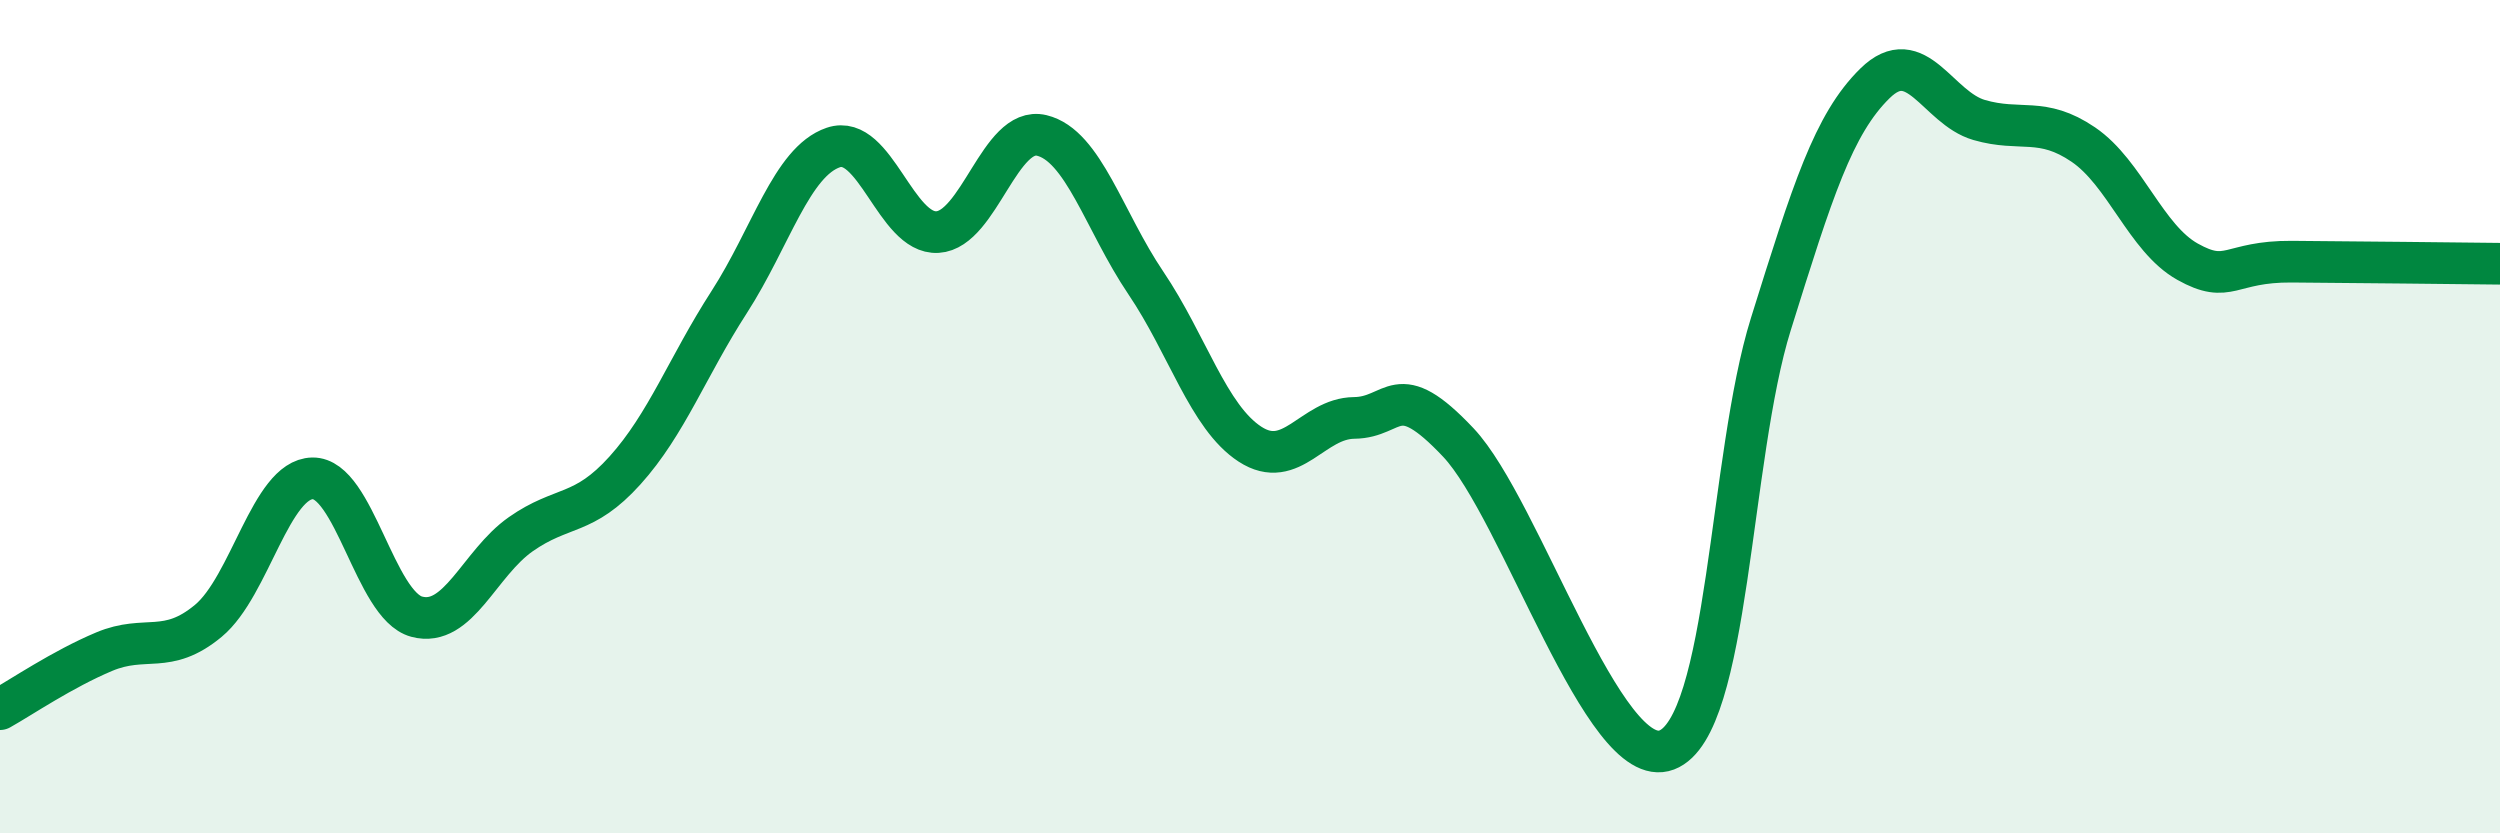
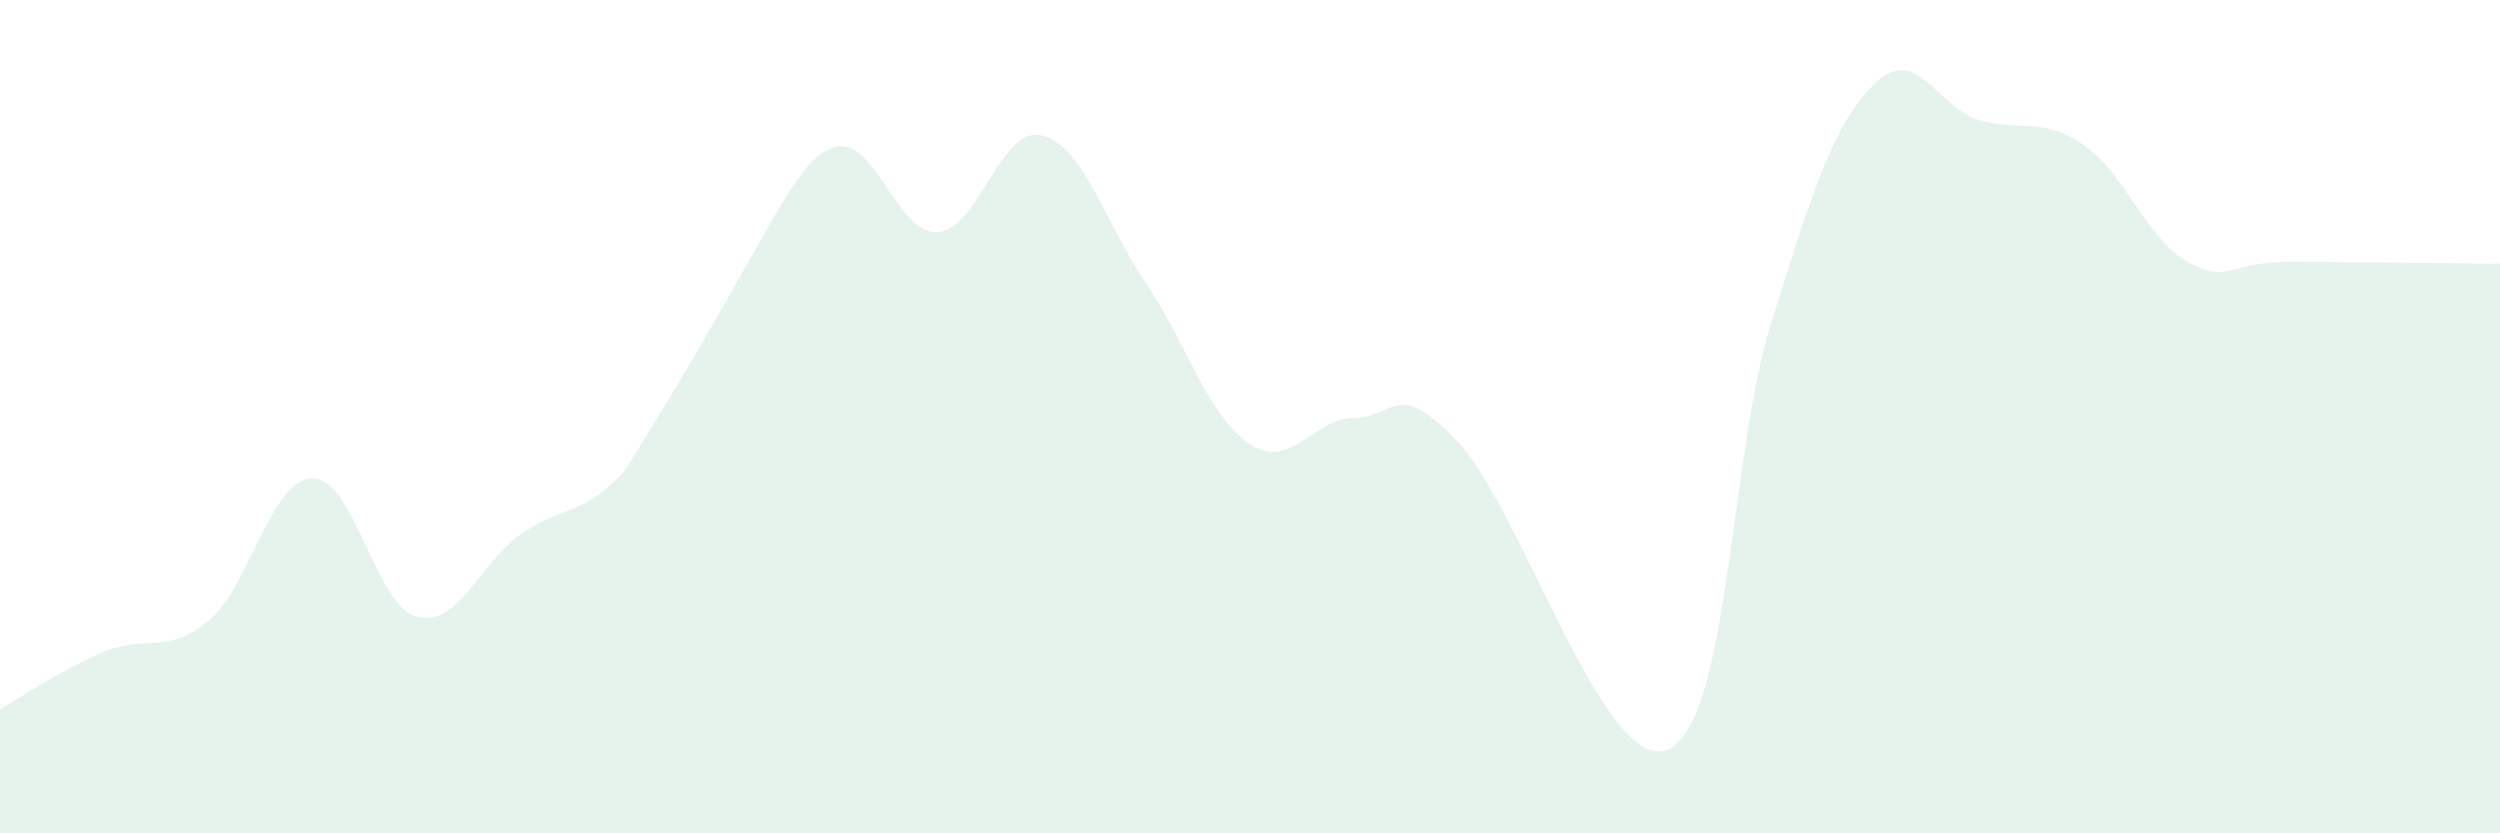
<svg xmlns="http://www.w3.org/2000/svg" width="60" height="20" viewBox="0 0 60 20">
-   <path d="M 0,17.02 C 0.5,16.74 1.5,16.06 2.5,15.64 C 3.5,15.22 4,15.73 5,14.9 C 6,14.07 6.5,11.5 7.5,11.48 C 8.5,11.46 9,14.53 10,14.8 C 11,15.07 11.5,13.52 12.5,12.82 C 13.5,12.12 14,12.4 15,11.29 C 16,10.18 16.5,8.8 17.5,7.25 C 18.5,5.7 19,3.88 20,3.54 C 21,3.2 21.5,5.63 22.5,5.57 C 23.5,5.51 24,3.01 25,3.25 C 26,3.49 26.5,5.31 27.5,6.79 C 28.5,8.27 29,10.01 30,10.66 C 31,11.31 31.5,10.04 32.5,10.03 C 33.5,10.02 33.5,9.03 35,10.62 C 36.5,12.21 38.5,18.57 40,18 C 41.5,17.43 41.5,10.98 42.5,7.78 C 43.5,4.58 44,2.98 45,2 C 46,1.02 46.5,2.59 47.5,2.88 C 48.5,3.17 49,2.79 50,3.47 C 51,4.15 51.5,5.72 52.5,6.28 C 53.5,6.84 53.5,6.27 55,6.28 C 56.5,6.29 59,6.32 60,6.33L60 20L0 20Z" fill="#008740" opacity="0.1" stroke-linecap="round" stroke-linejoin="round" />
-   <path d="M 0,17.02 C 0.5,16.74 1.5,16.06 2.5,15.64 C 3.5,15.22 4,15.73 5,14.9 C 6,14.07 6.5,11.5 7.5,11.48 C 8.5,11.46 9,14.53 10,14.8 C 11,15.07 11.5,13.52 12.5,12.82 C 13.5,12.12 14,12.4 15,11.29 C 16,10.18 16.5,8.8 17.5,7.25 C 18.5,5.7 19,3.88 20,3.54 C 21,3.2 21.5,5.63 22.5,5.57 C 23.5,5.51 24,3.01 25,3.25 C 26,3.49 26.5,5.31 27.5,6.79 C 28.5,8.27 29,10.01 30,10.66 C 31,11.31 31.5,10.04 32.5,10.03 C 33.5,10.02 33.5,9.03 35,10.62 C 36.5,12.21 38.5,18.57 40,18 C 41.5,17.43 41.5,10.98 42.5,7.78 C 43.5,4.58 44,2.98 45,2 C 46,1.02 46.5,2.59 47.5,2.88 C 48.5,3.17 49,2.79 50,3.47 C 51,4.15 51.5,5.72 52.5,6.28 C 53.5,6.84 53.5,6.27 55,6.28 C 56.5,6.29 59,6.32 60,6.33" stroke="#008740" stroke-width="1" fill="none" stroke-linecap="round" stroke-linejoin="round" />
+   <path d="M 0,17.02 C 0.5,16.74 1.5,16.06 2.5,15.64 C 3.5,15.22 4,15.73 5,14.9 C 6,14.07 6.5,11.5 7.5,11.48 C 8.5,11.46 9,14.53 10,14.8 C 11,15.07 11.5,13.52 12.5,12.82 C 13.5,12.12 14,12.4 15,11.29 C 18.5,5.7 19,3.88 20,3.54 C 21,3.2 21.5,5.63 22.5,5.57 C 23.5,5.51 24,3.01 25,3.25 C 26,3.49 26.5,5.31 27.5,6.79 C 28.5,8.27 29,10.01 30,10.66 C 31,11.31 31.5,10.04 32.5,10.03 C 33.5,10.02 33.5,9.03 35,10.62 C 36.5,12.21 38.5,18.57 40,18 C 41.5,17.43 41.5,10.98 42.5,7.78 C 43.5,4.58 44,2.98 45,2 C 46,1.02 46.5,2.59 47.5,2.88 C 48.5,3.17 49,2.79 50,3.47 C 51,4.15 51.5,5.72 52.5,6.28 C 53.5,6.84 53.5,6.27 55,6.28 C 56.5,6.29 59,6.32 60,6.33L60 20L0 20Z" fill="#008740" opacity="0.1" stroke-linecap="round" stroke-linejoin="round" />
</svg>